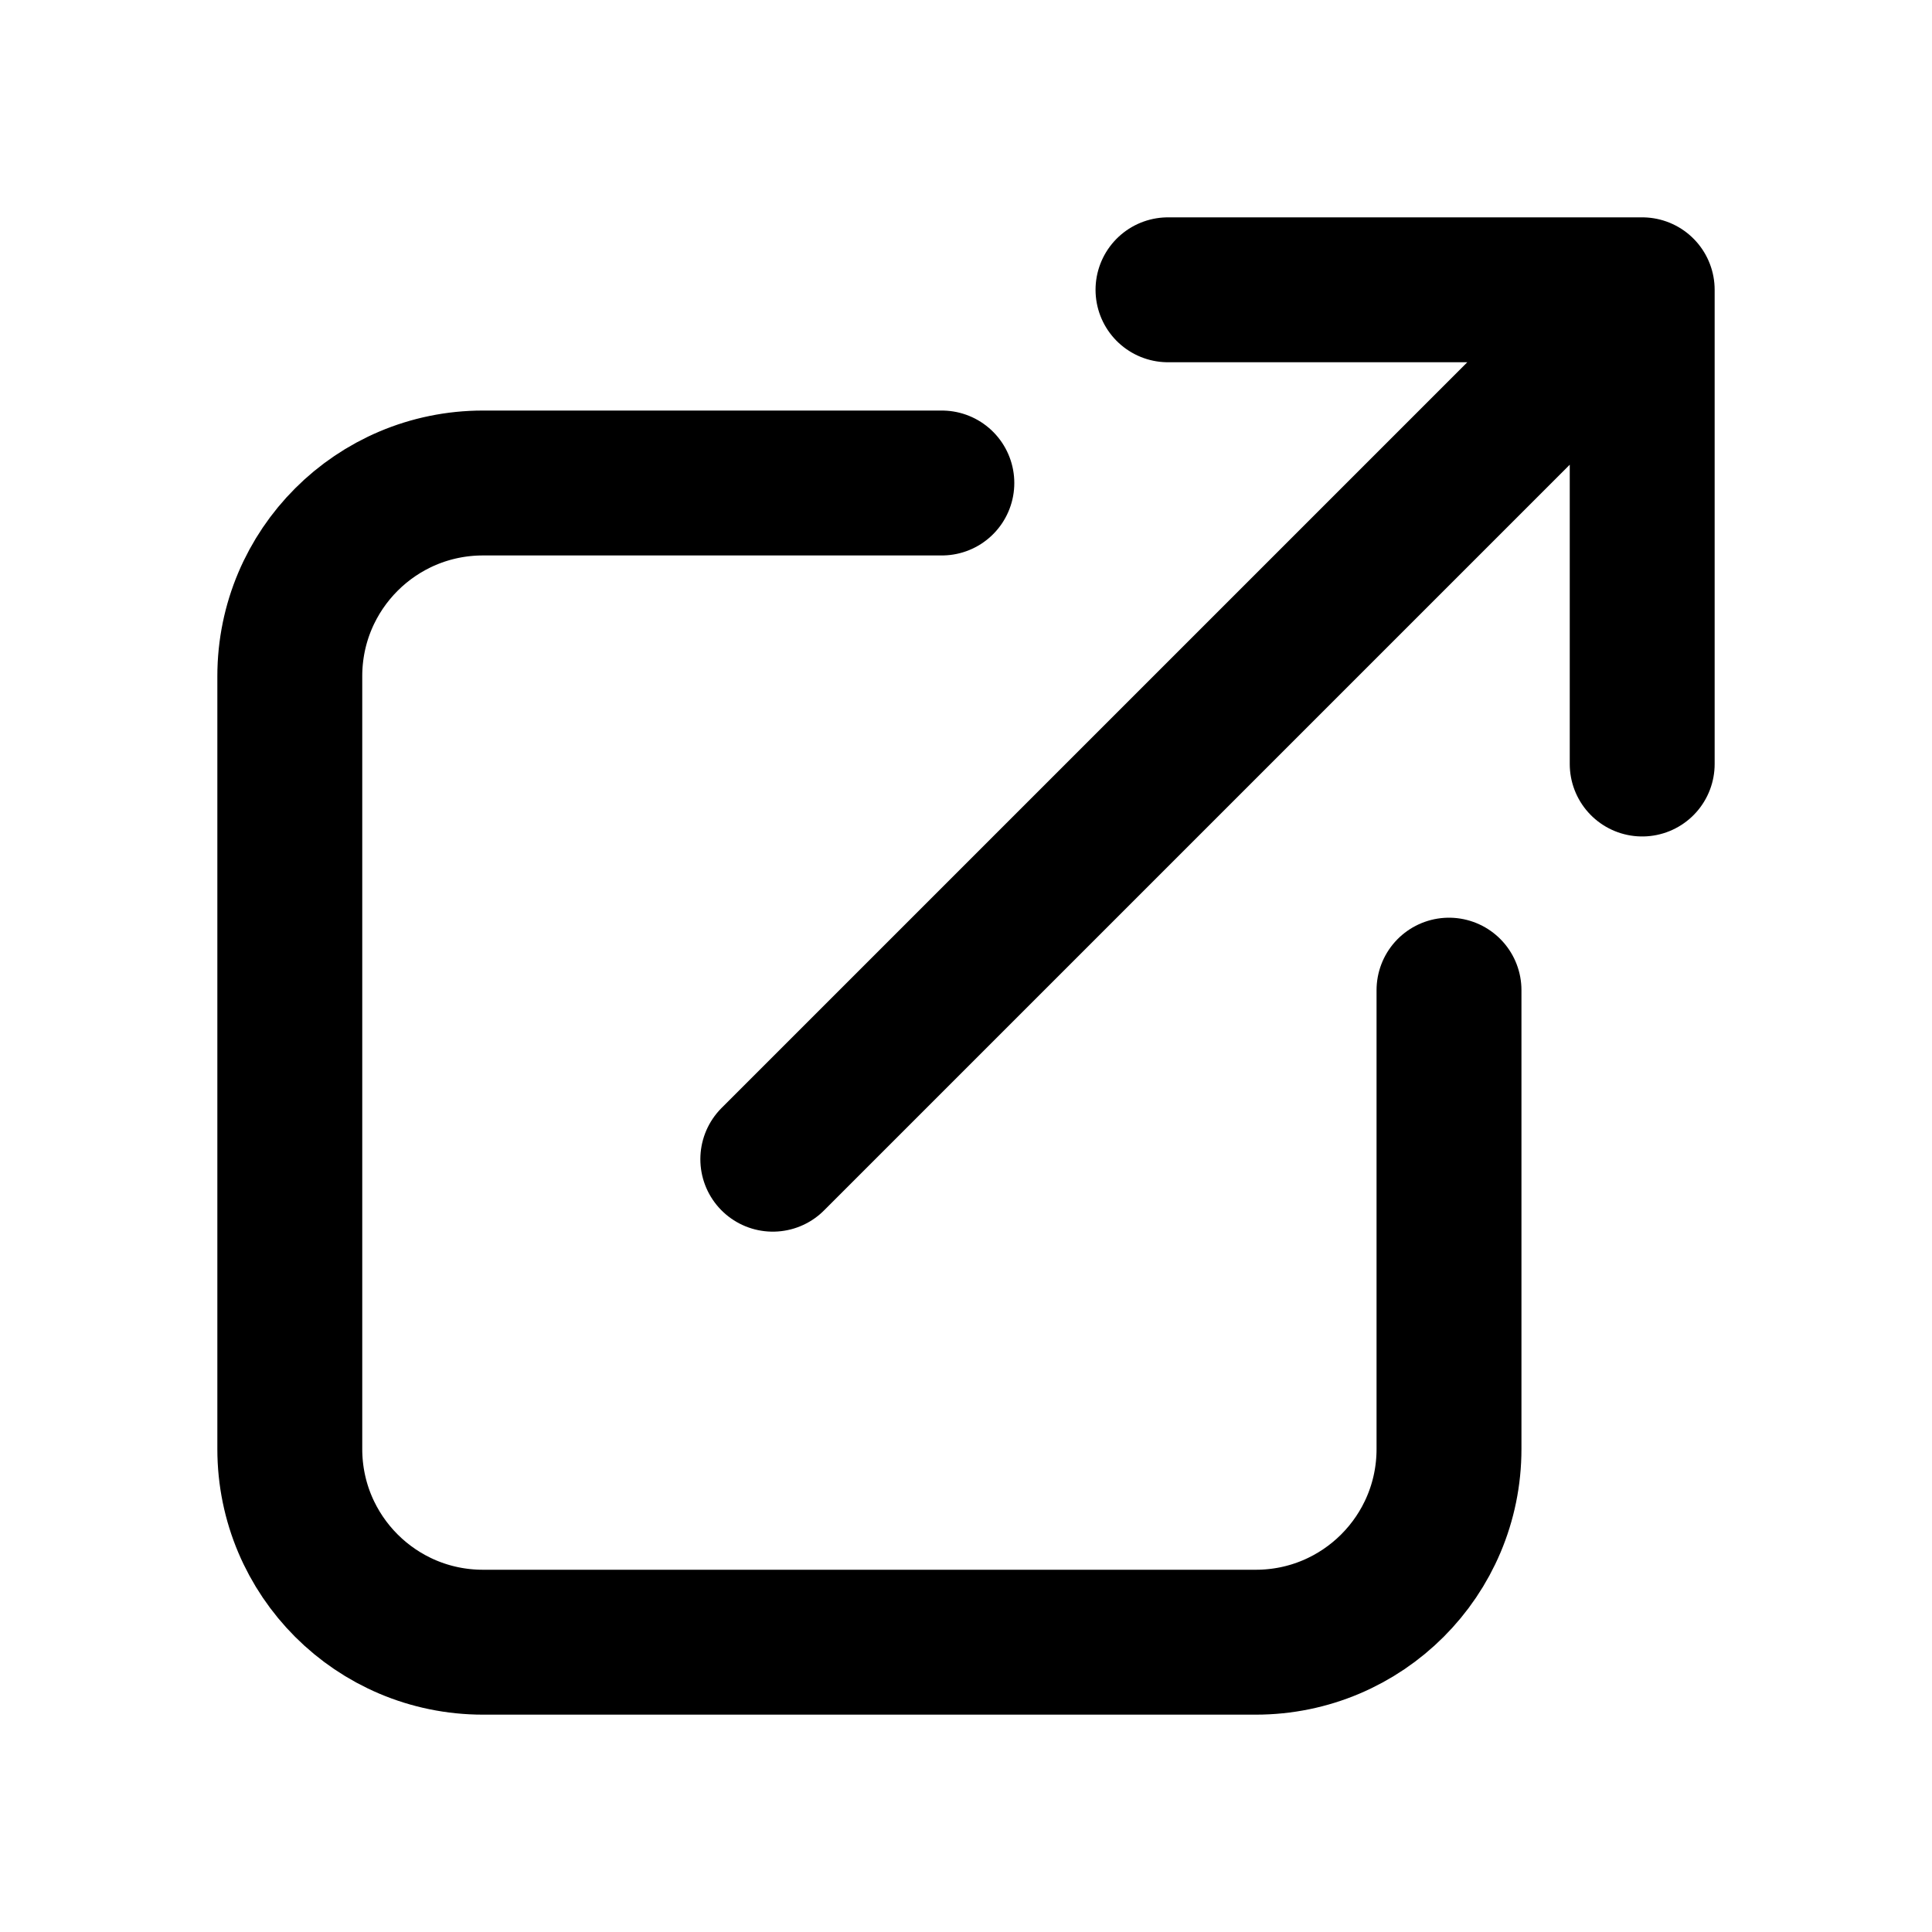
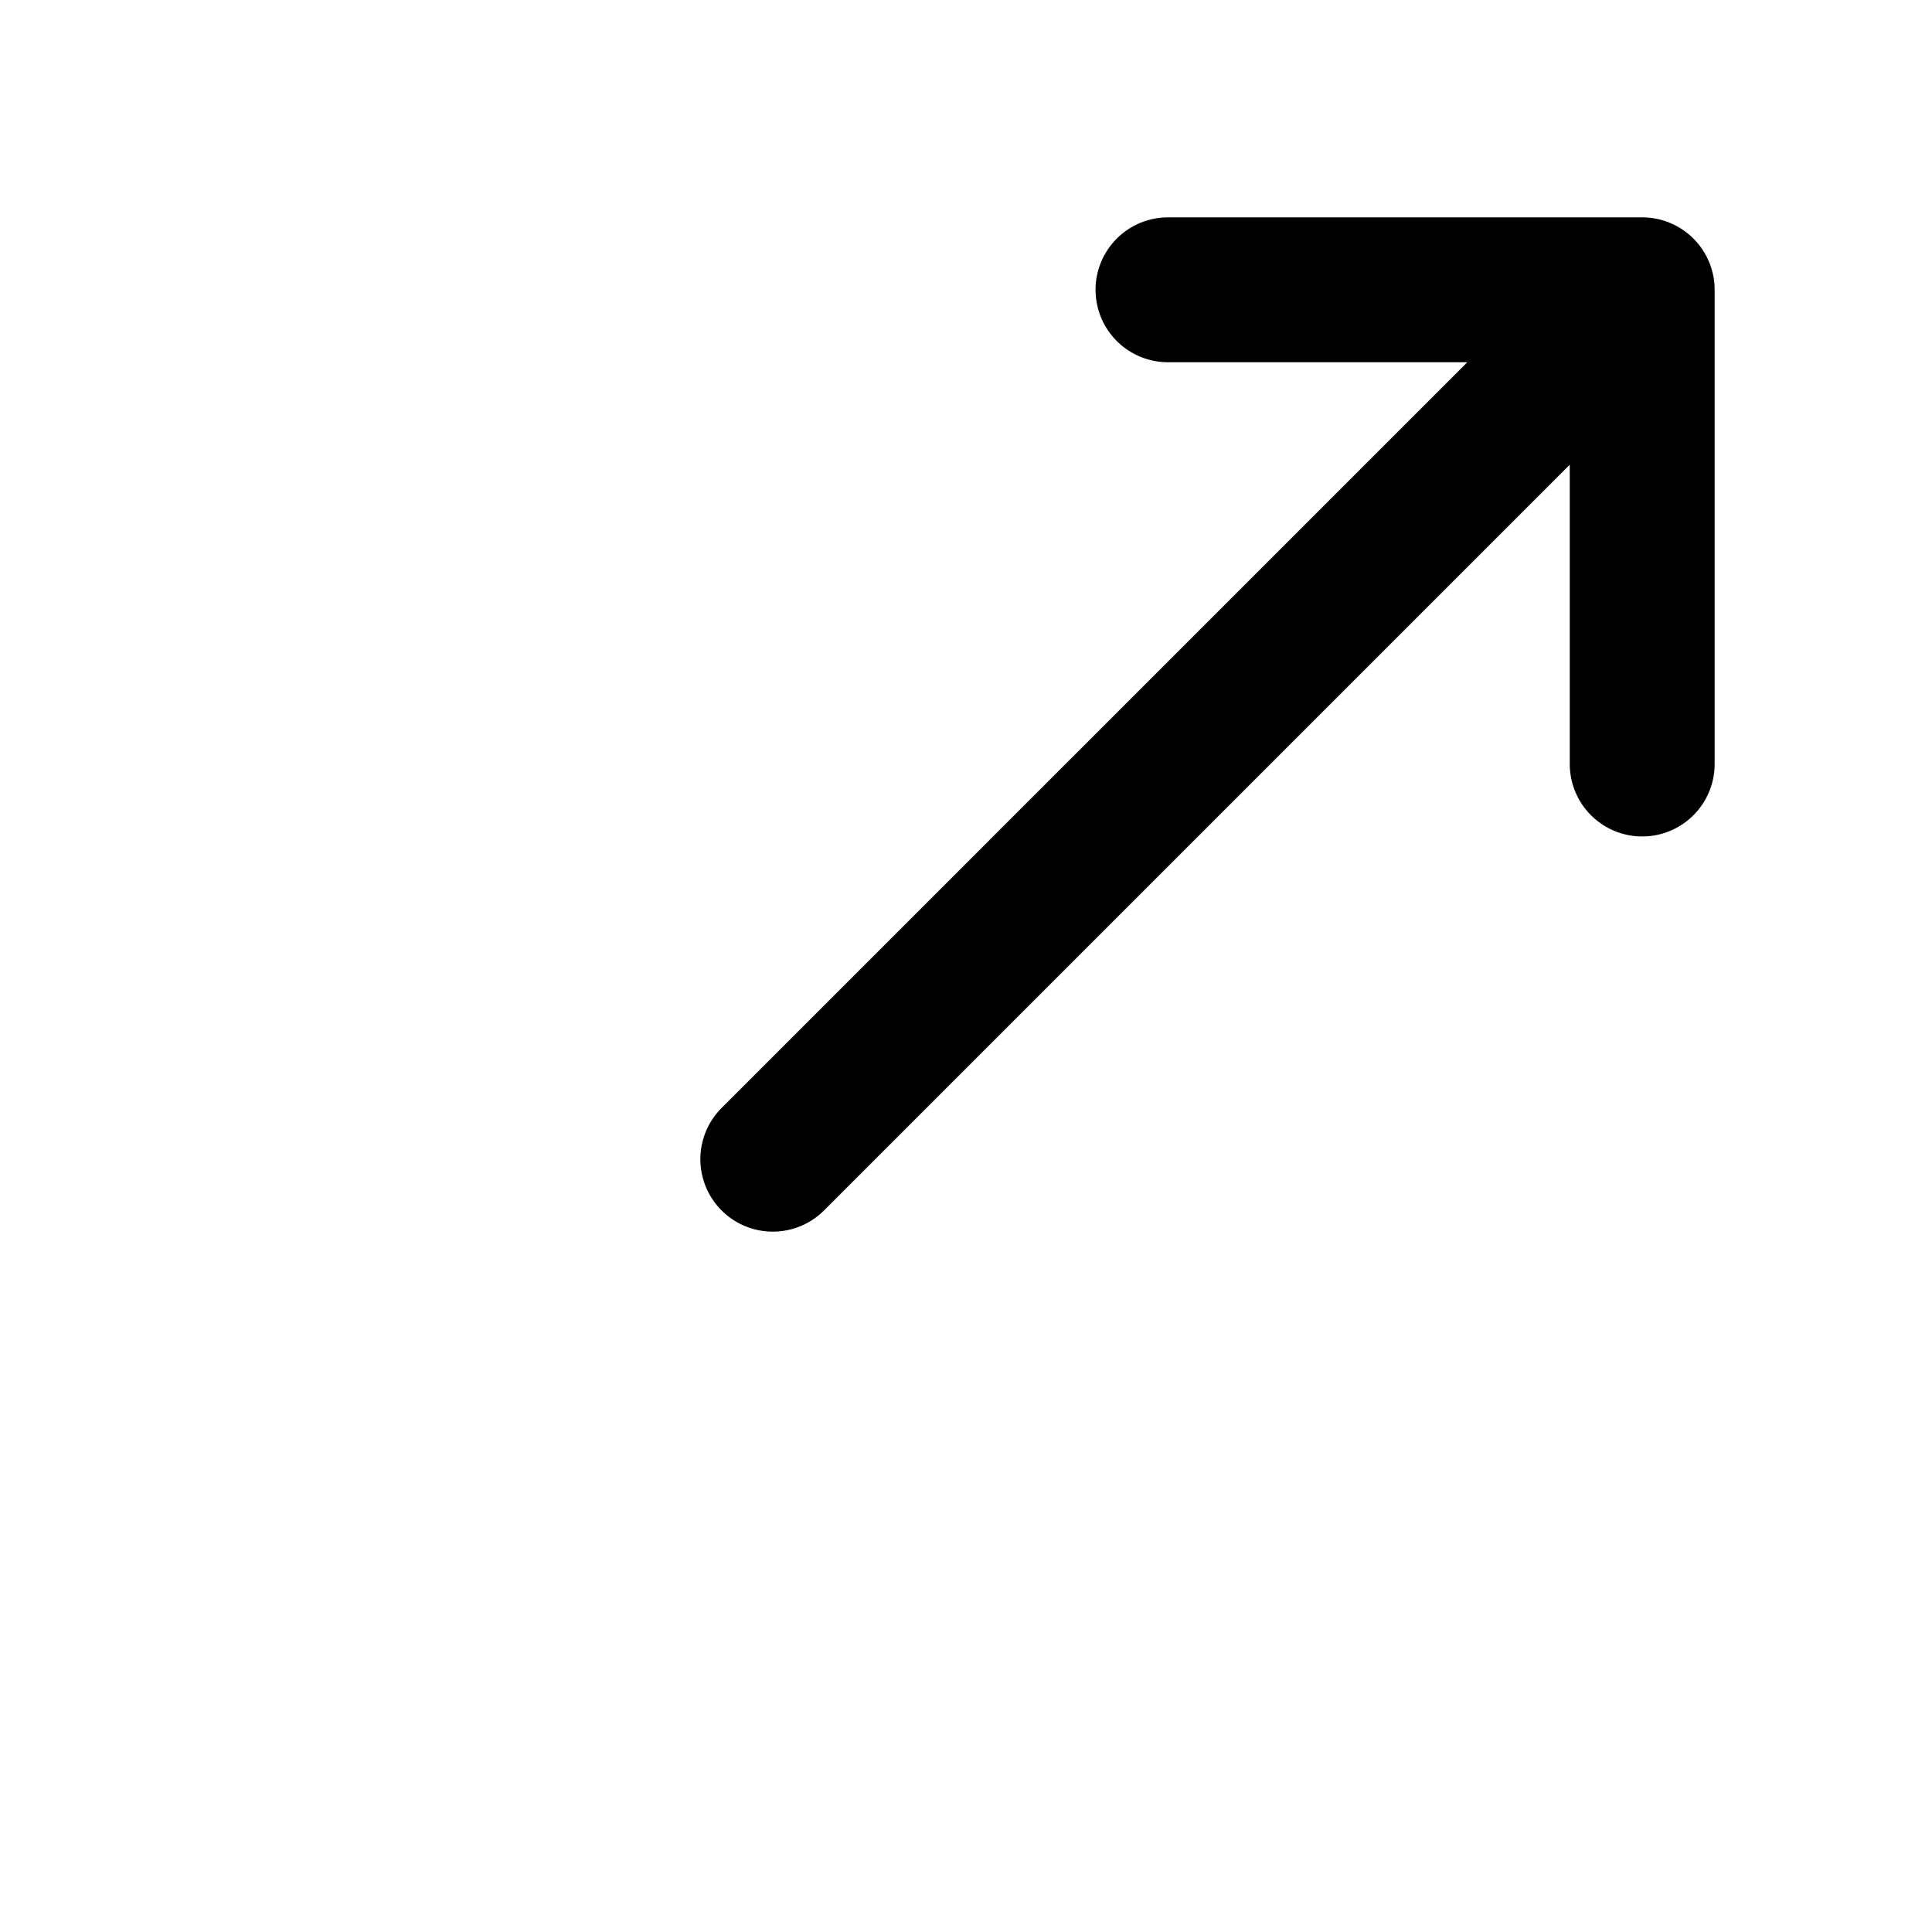
<svg xmlns="http://www.w3.org/2000/svg" width="20" height="20" viewBox="0 0 20 20" fill="none">
  <path d="M17 7.909L17 3M17 3L12.091 3M17 3L8 12" stroke="black" stroke-width="1.5" stroke-linecap="round" stroke-linejoin="round" />
-   <path d="M9.75 5H5C3.895 5 3 5.895 3 7V15C3 16.105 3.895 17 5 17H13C14.105 17 15 16.105 15 15V10.25" stroke="black" stroke-width="1.5" stroke-linecap="round" stroke-linejoin="round" />
</svg>